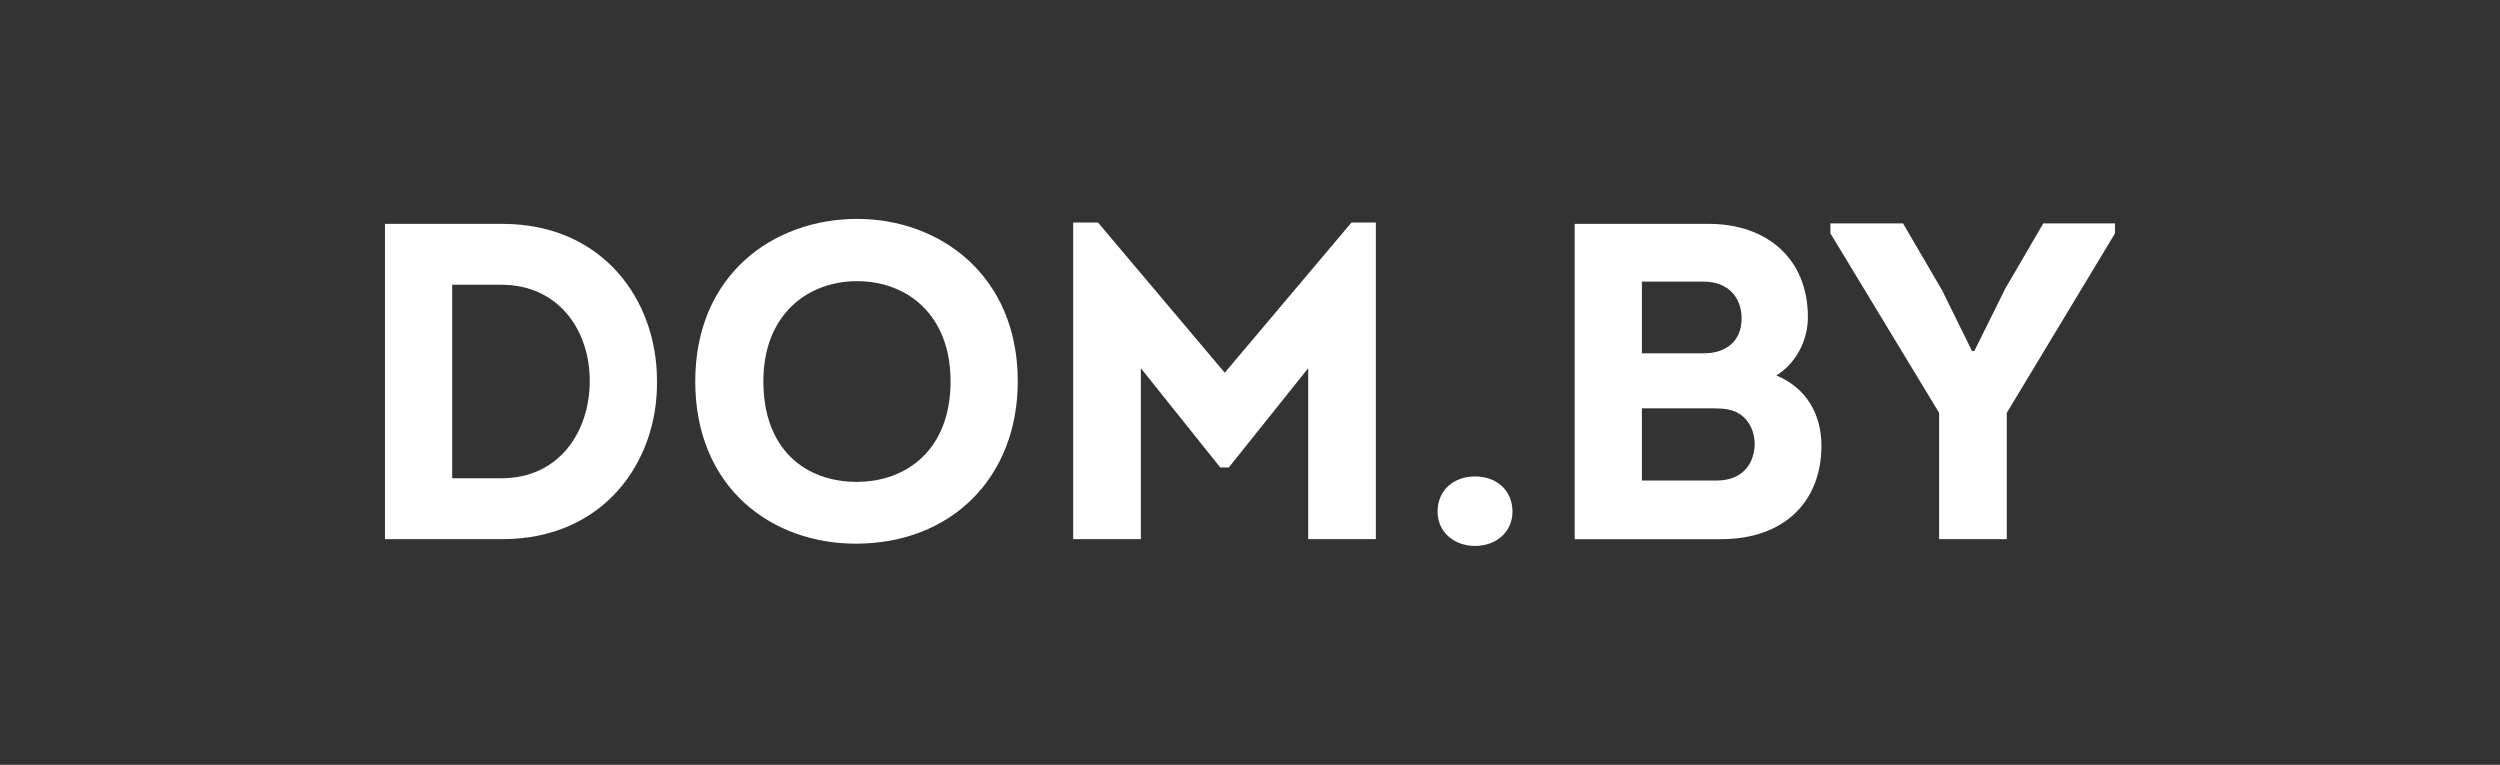
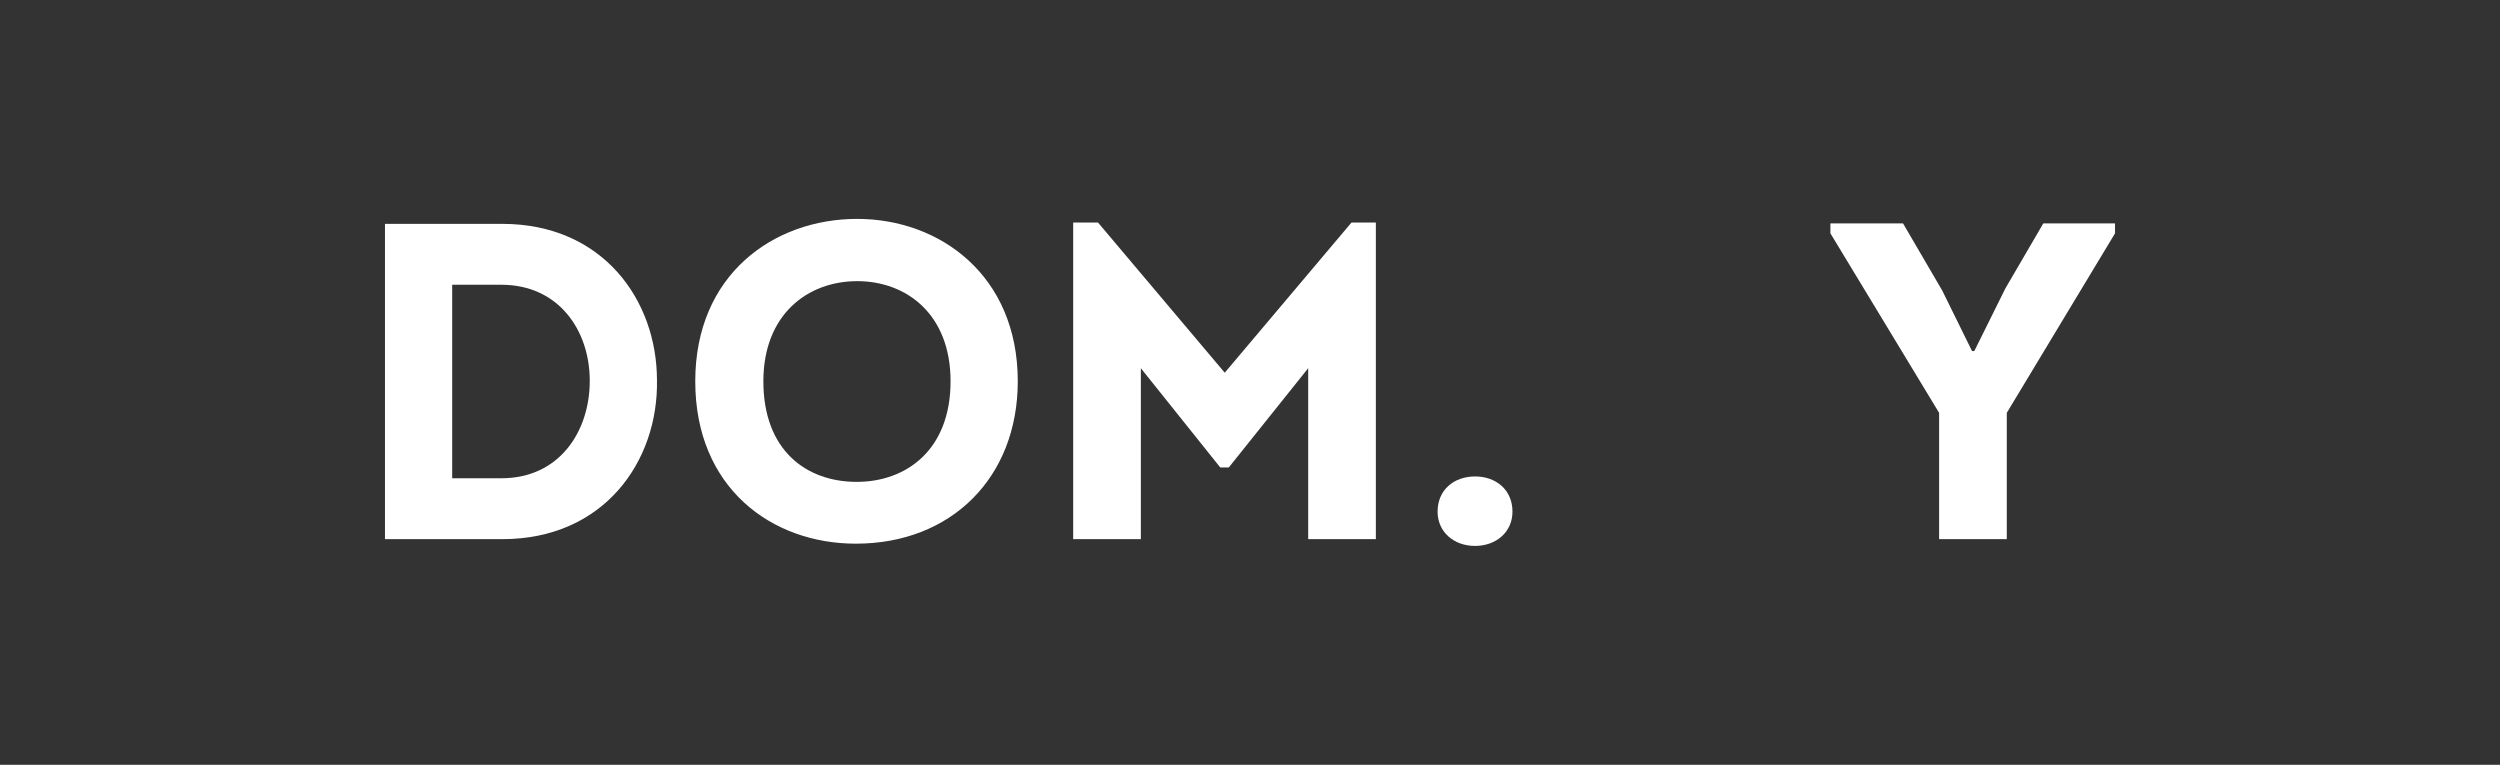
<svg xmlns="http://www.w3.org/2000/svg" version="1.1" id="Layer_1" x="0px" y="0px" width="421.667px" height="129px" viewBox="0 0 421.667 129" enable-background="new 0 0 421.667 129" xml:space="preserve">
  <rect x="0" y="0" width="421.667" height="129" fill="#333333" stroke="none" />
  <g>
    <path fill="#FFFFFF" d="M84.714,37.758c16.966,0,26.095,12.858,26.095,26.4c0.228,13.618-8.901,26.78-26.095,26.78H64.933v-53.18   H84.714z M84.561,80.667c9.814,0,14.912-7.912,14.912-16.433s-5.25-16.205-14.912-16.205h-8.293v32.638H84.561z" />
    <path fill="#FFFFFF" d="M144.352,91.699c-14.227,0-27.085-9.434-27.085-27.389s13.162-27.389,27.313-27.389   c13.923,0,27.085,9.51,27.085,27.389C171.664,80.515,160.481,91.699,144.352,91.699z M144.504,81.276   c8.293,0,15.825-5.326,15.825-16.966c0-11.336-7.456-16.89-15.749-16.89c-8.369,0-15.825,5.63-15.825,16.89   C128.755,75.95,135.983,81.276,144.504,81.276z" />
    <path fill="#FFFFFF" d="M227.953,37.53h4.108v53.408h-11.412V62.103l-13.39,16.738h-1.446l-13.39-16.738v28.834h-11.412V37.53   h4.184l21.379,25.335L227.953,37.53z" />
    <path fill="#FFFFFF" d="M242.474,86.297c0-3.652,2.739-5.934,6.315-5.934c3.576,0,6.315,2.282,6.315,5.934   c0,3.424-2.739,5.782-6.315,5.782C245.213,92.079,242.474,89.721,242.474,86.297z" />
-     <path fill="#FFFFFF" d="M299.607,63.321c4.945,2.054,7.608,6.391,7.608,11.869c0,9.358-6.239,15.749-16.89,15.749h-24.726v-53.18   h22.596c9.738,0,16.738,5.782,16.738,15.749C304.932,57.387,302.954,61.267,299.607,63.321z M276.935,47.496v12.097h10.423   c3.88,0,6.315-2.13,6.391-5.706c0.076-3.88-2.435-6.391-6.391-6.391H276.935z M276.935,68.875v12.173h12.629   c3.88,0,6.162-2.282,6.391-5.858c0.076-2.13-0.761-4.108-2.358-5.25c-1.293-0.913-2.815-1.065-4.565-1.065H276.935z" />
    <path fill="#FFFFFF" d="M332.997,59.212l5.25-10.575l6.391-10.956h12.097v1.674l-18.259,30.28v21.302h-11.412V69.635l-18.335-30.28   v-1.674h12.249l6.619,11.336l5.021,10.195H332.997z" />
  </g>
</svg>